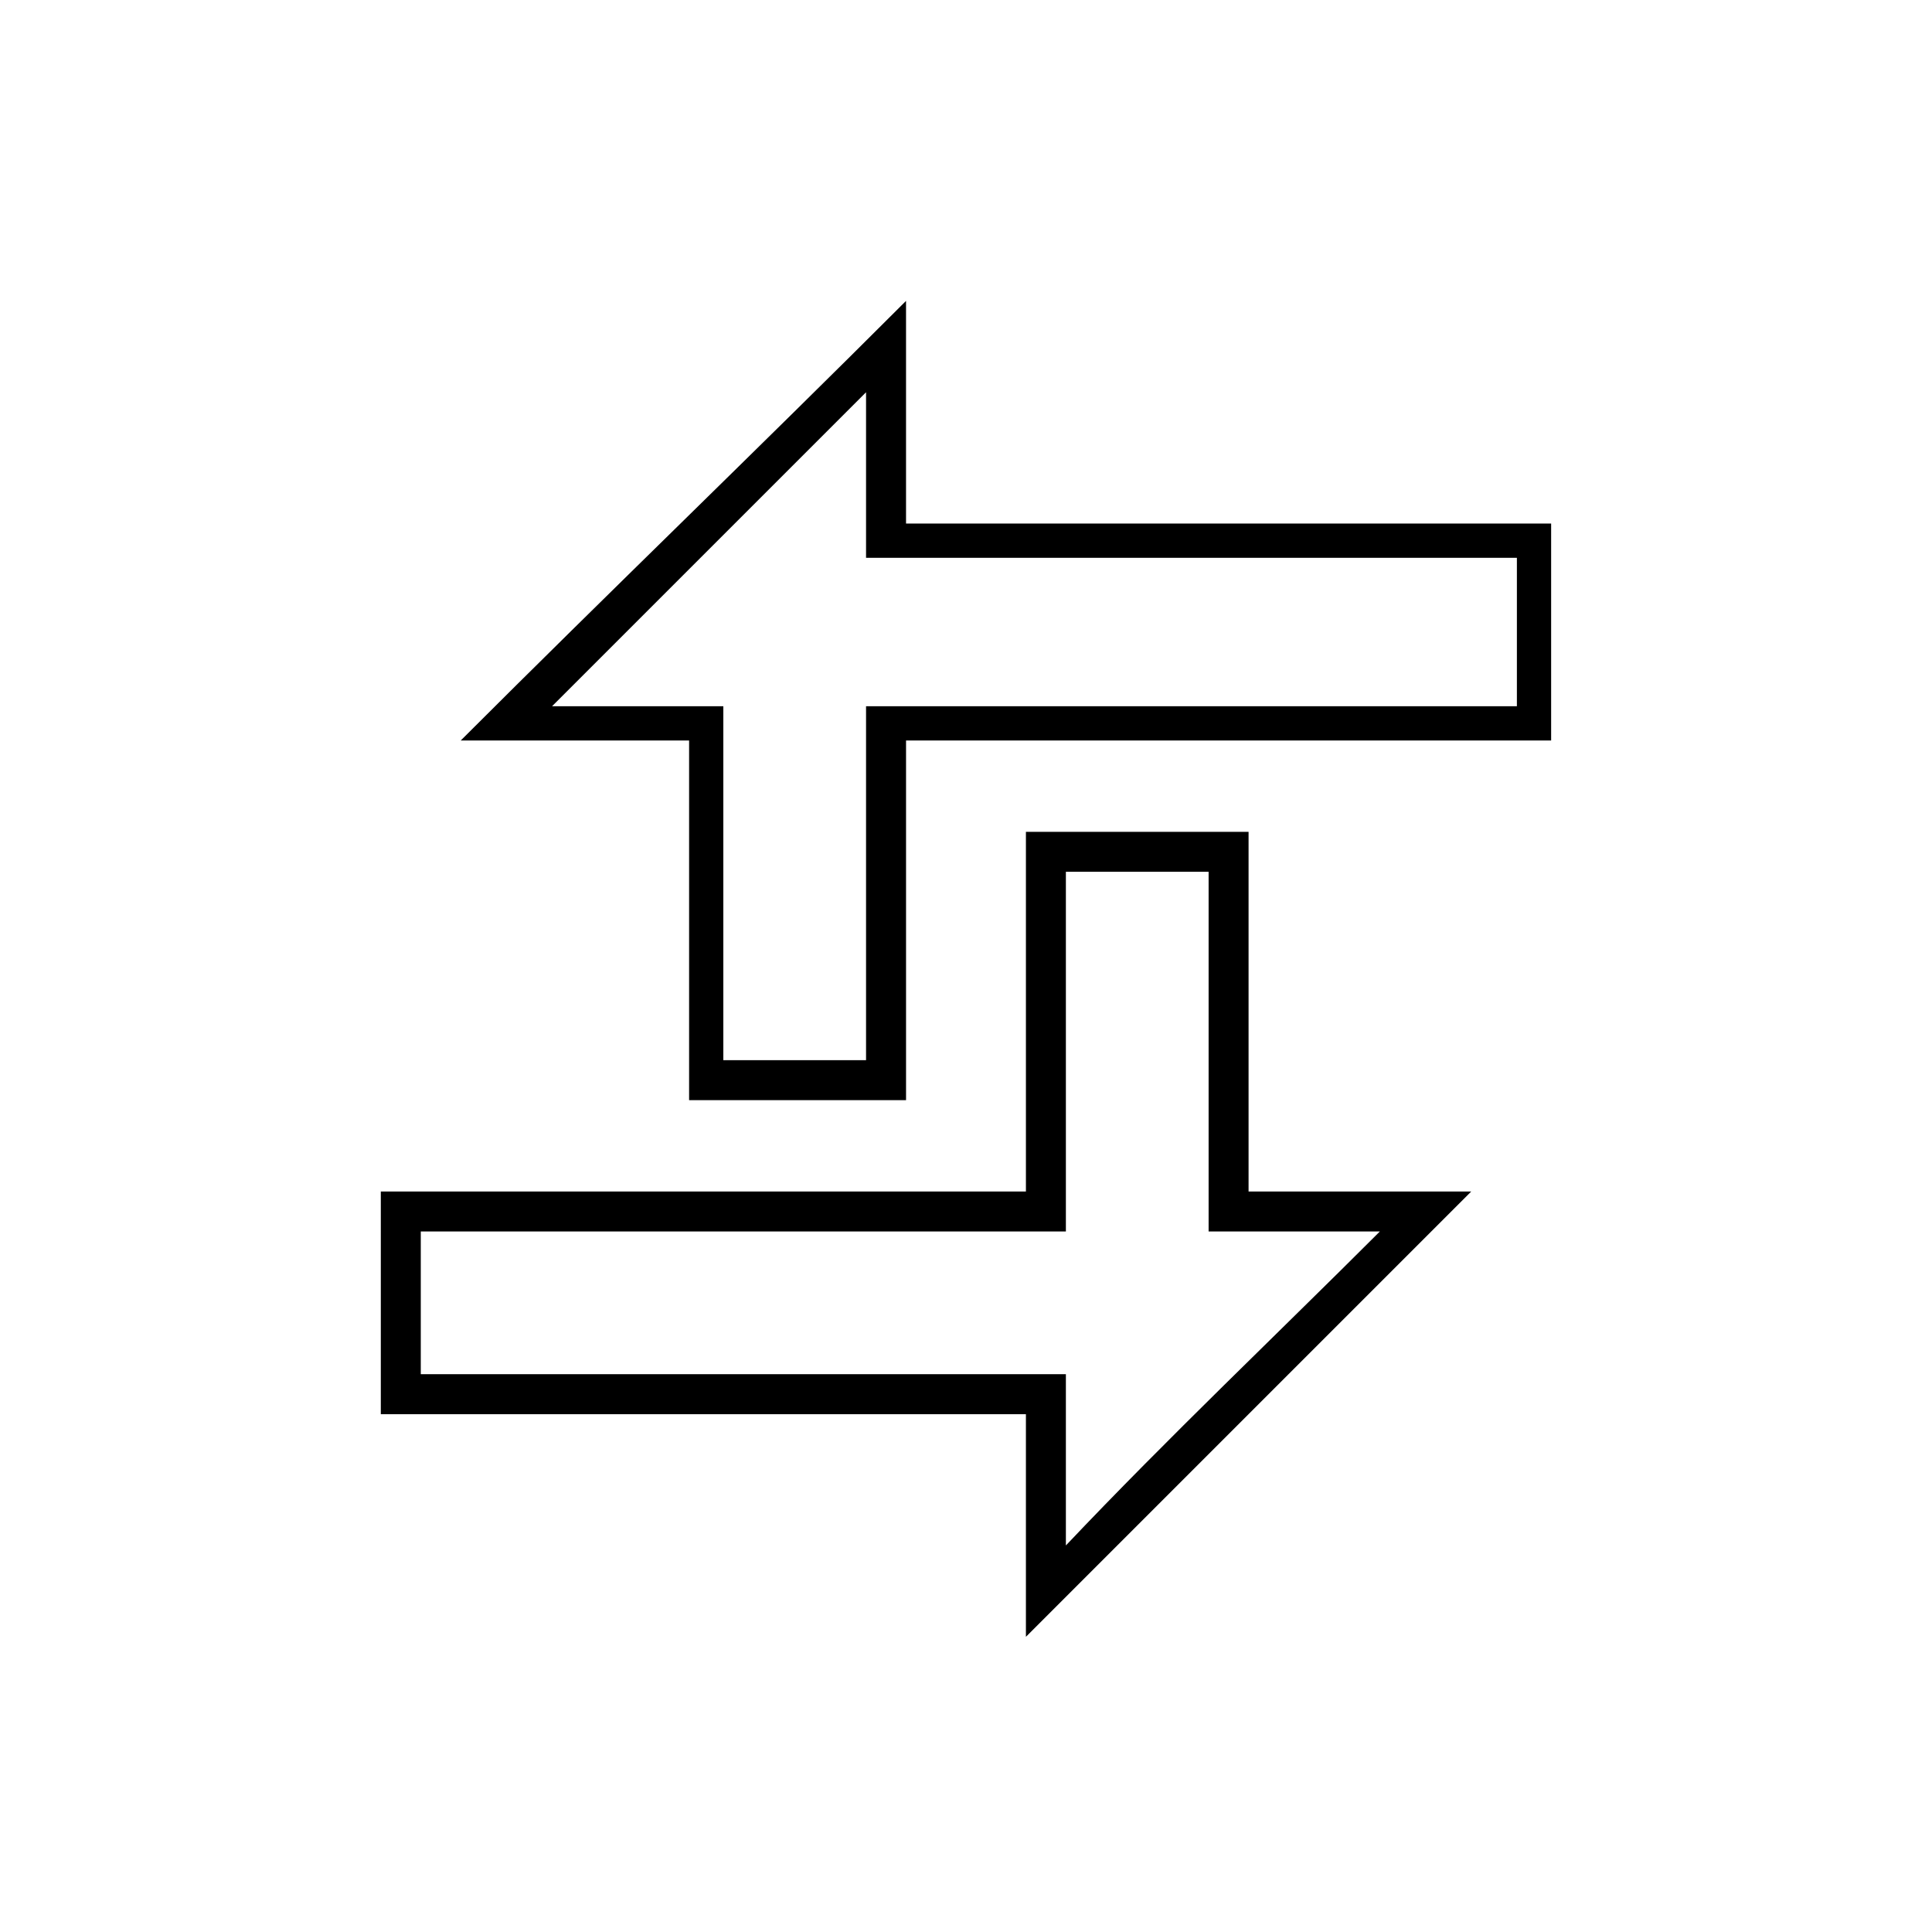
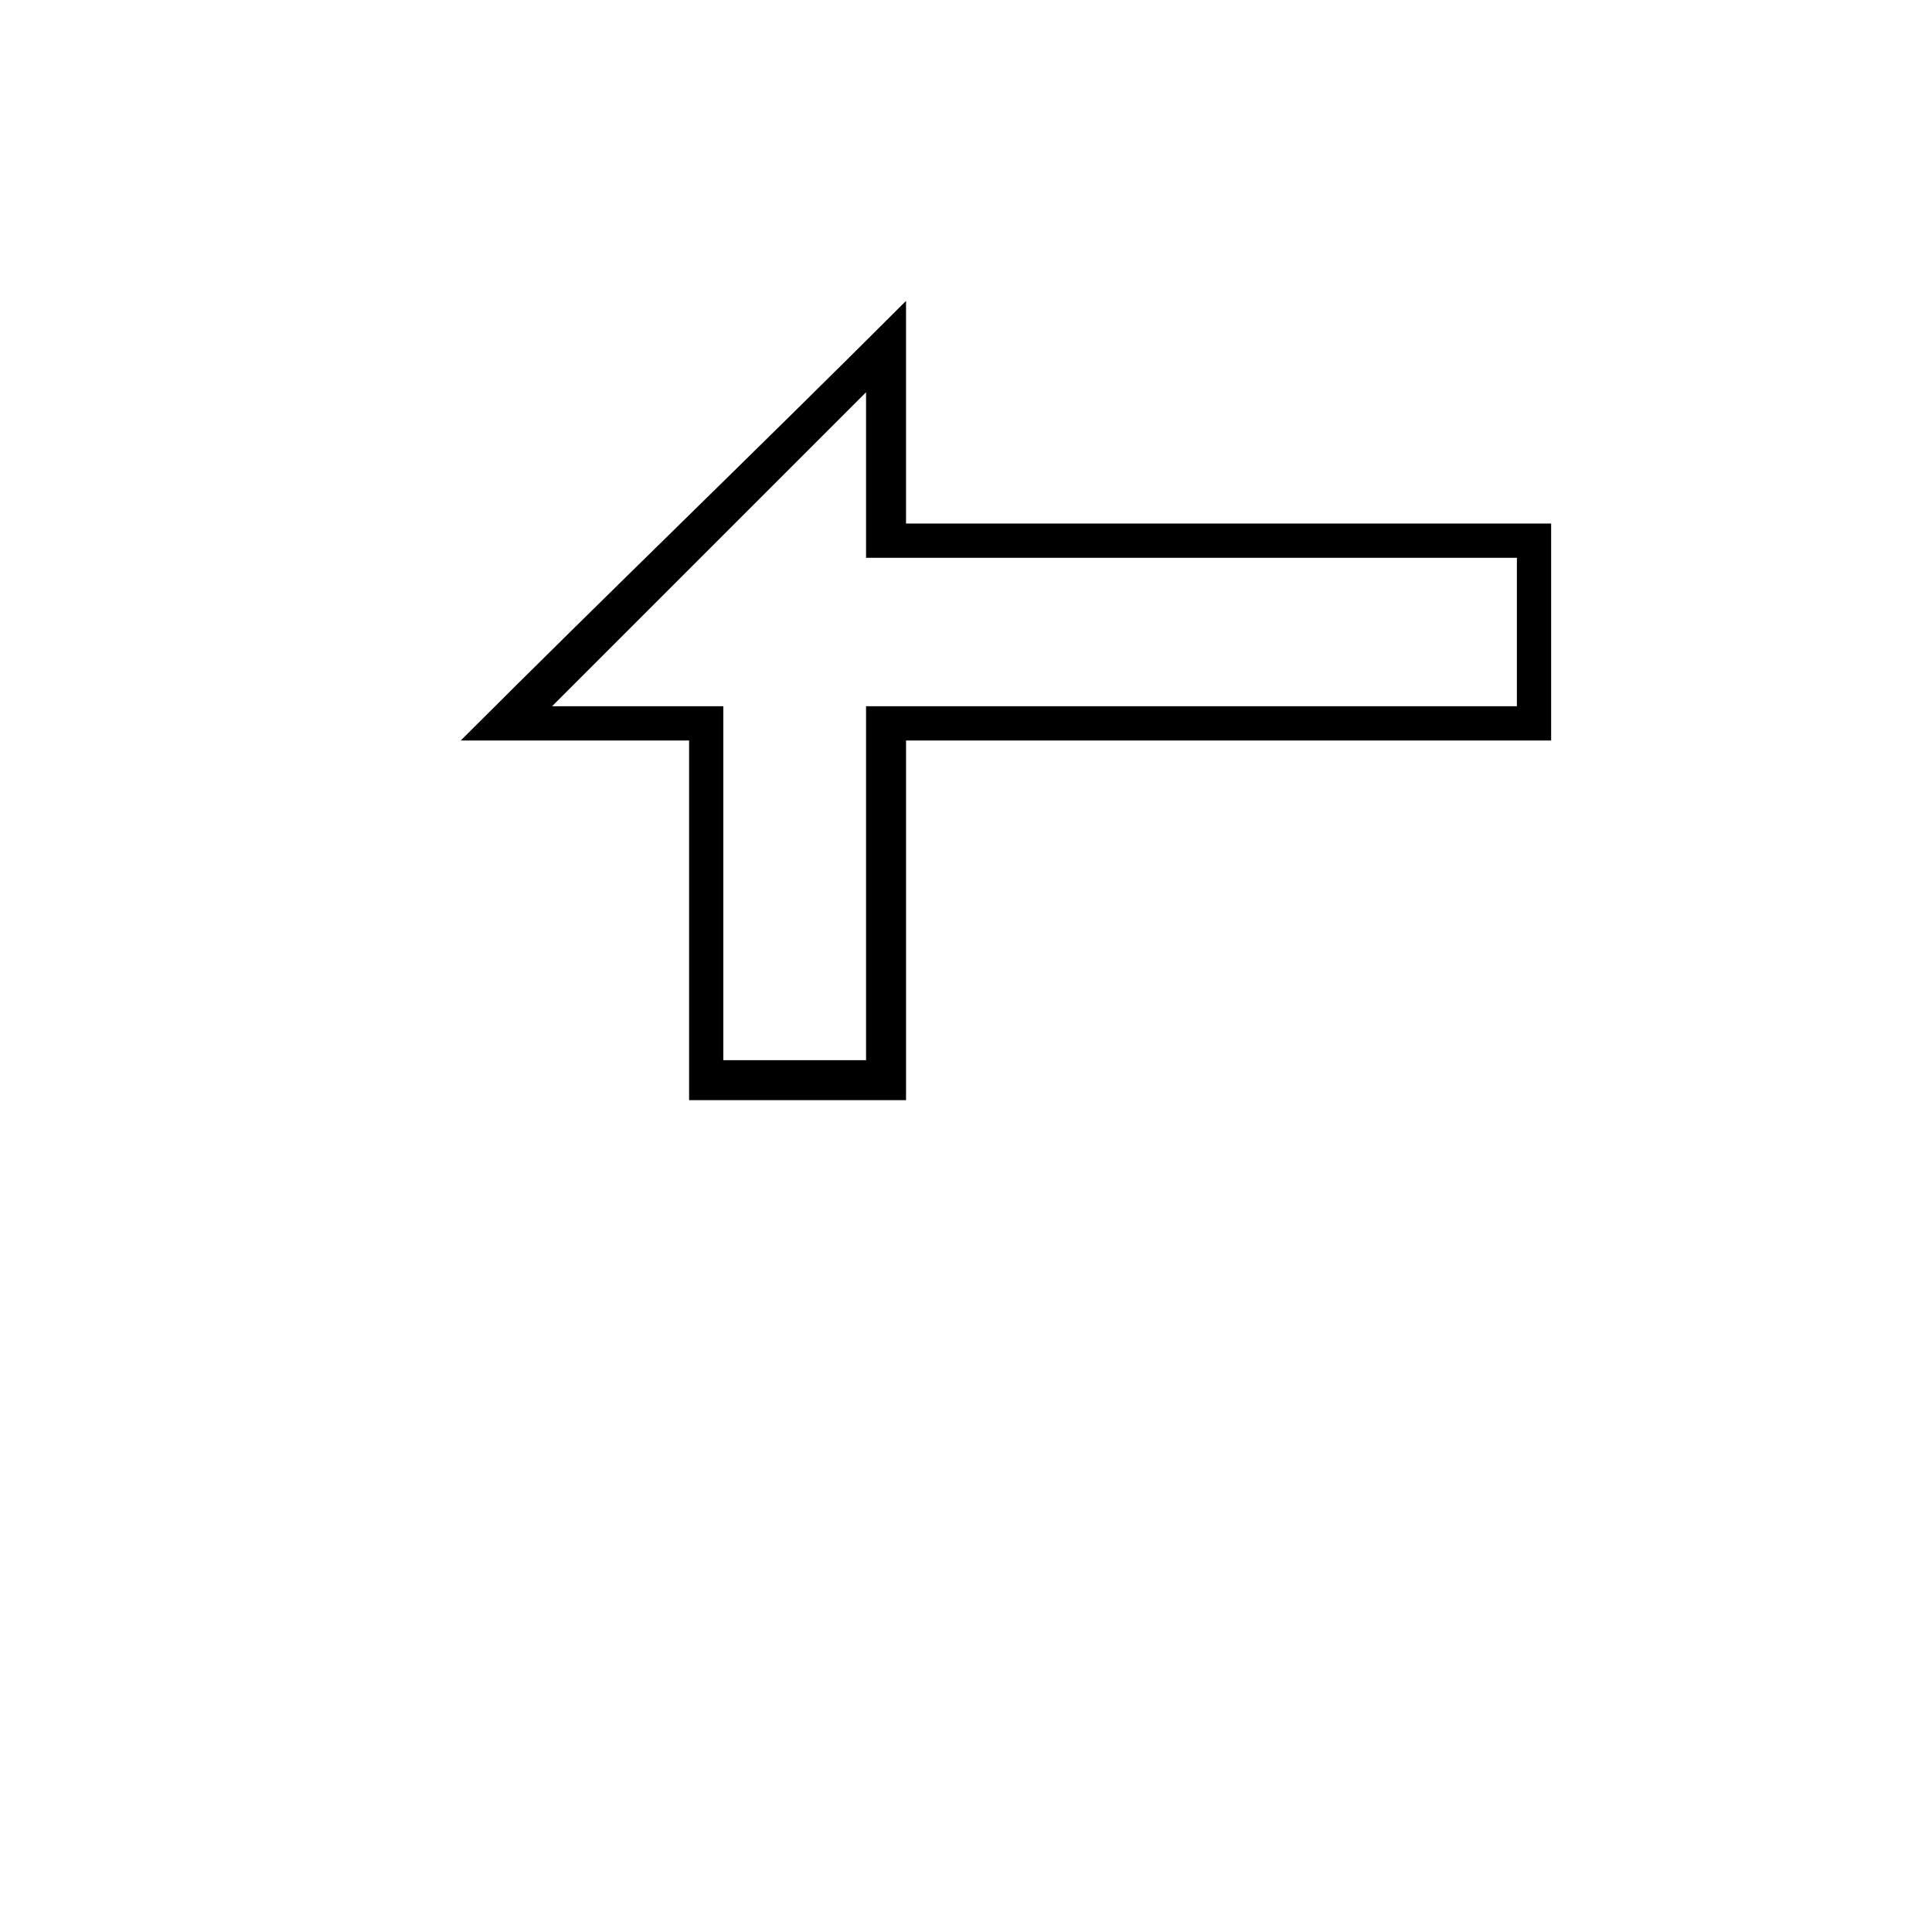
<svg xmlns="http://www.w3.org/2000/svg" fill="#000000" width="800px" height="800px" version="1.1" viewBox="144 144 512 512">
  <g fill-rule="evenodd">
-     <path d="m244.92 459.76h170.96v-95.316h59.004v95.316h59.004c-39.336 39.336-78.672 78.672-118.01 118.01v-59.004h-170.96zm10.59 10.59v37.824h170.96v45.387c27.234-28.746 55.98-55.98 83.211-83.211h-45.387v-95.316h-37.824v95.316z" />
    <path d="m555.07 340.24h-170.96v95.316h-57.492v-95.316h-60.52c39.336-39.336 78.672-77.16 118.01-116.5v59.004h170.96v57.492zm-9.078-9.078v-39.336h-172.48v-43.875l-83.211 83.211h45.387v93.801h37.824v-93.801z" />
  </g>
</svg>